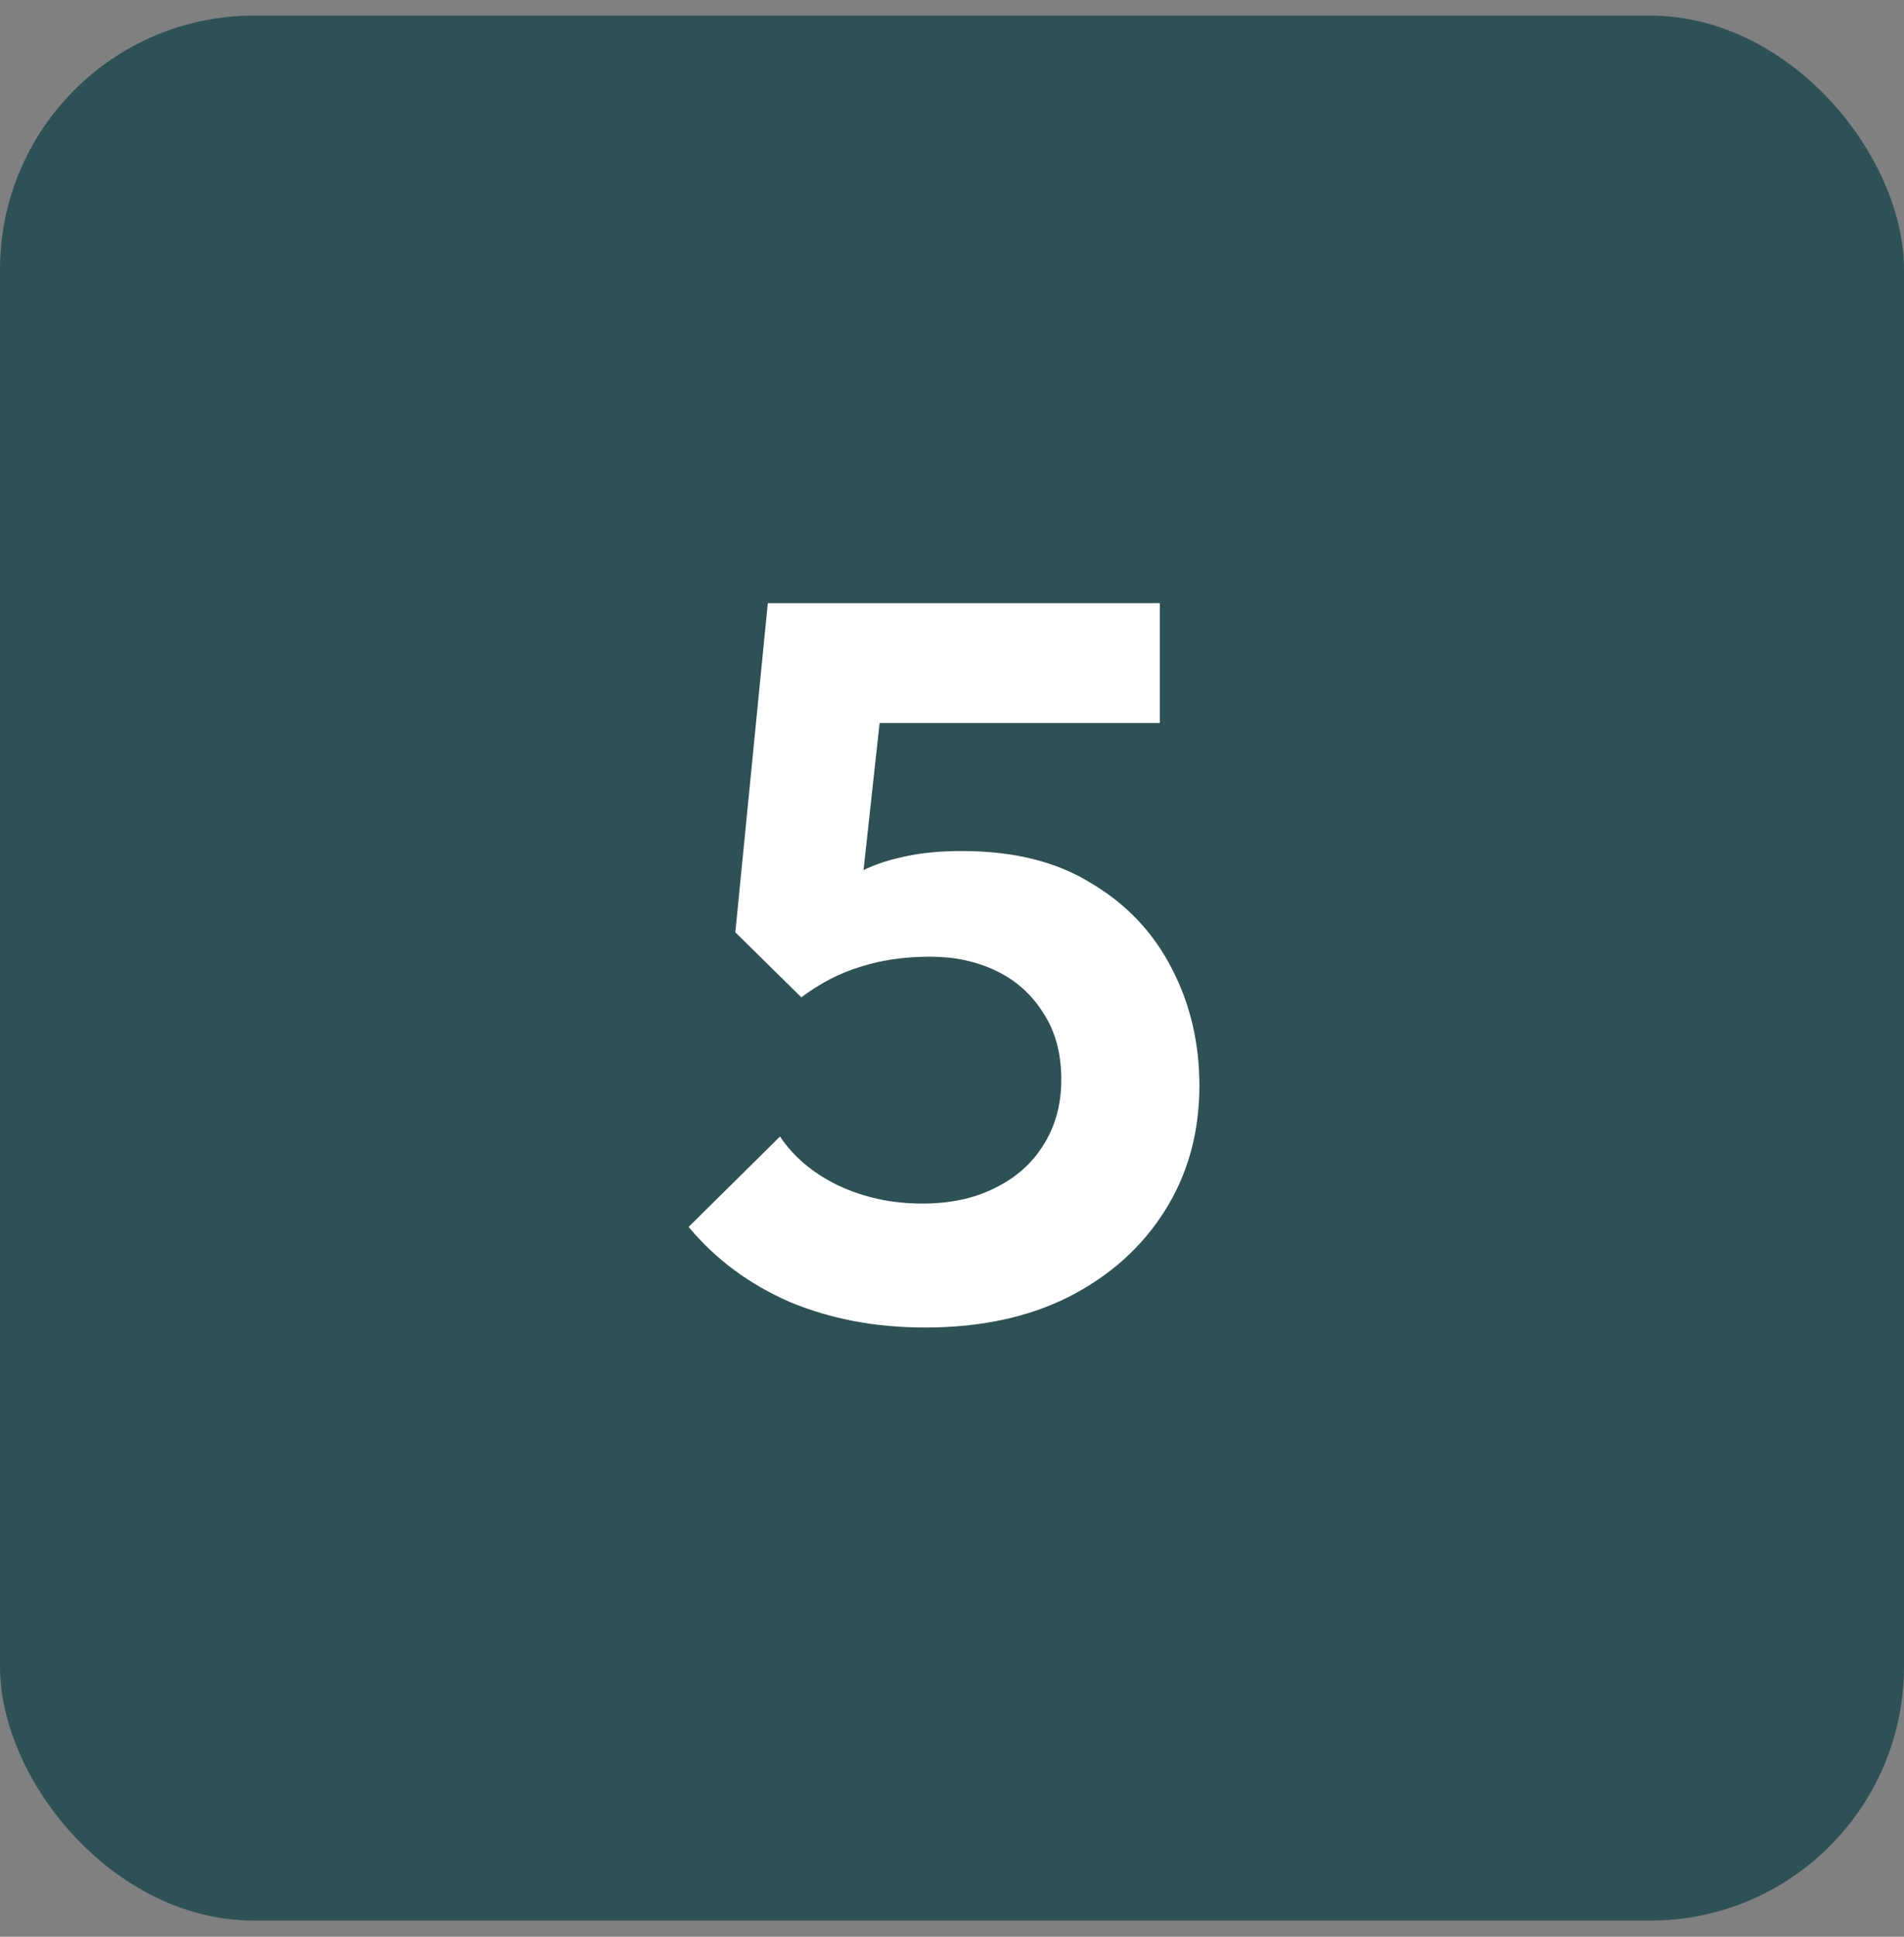
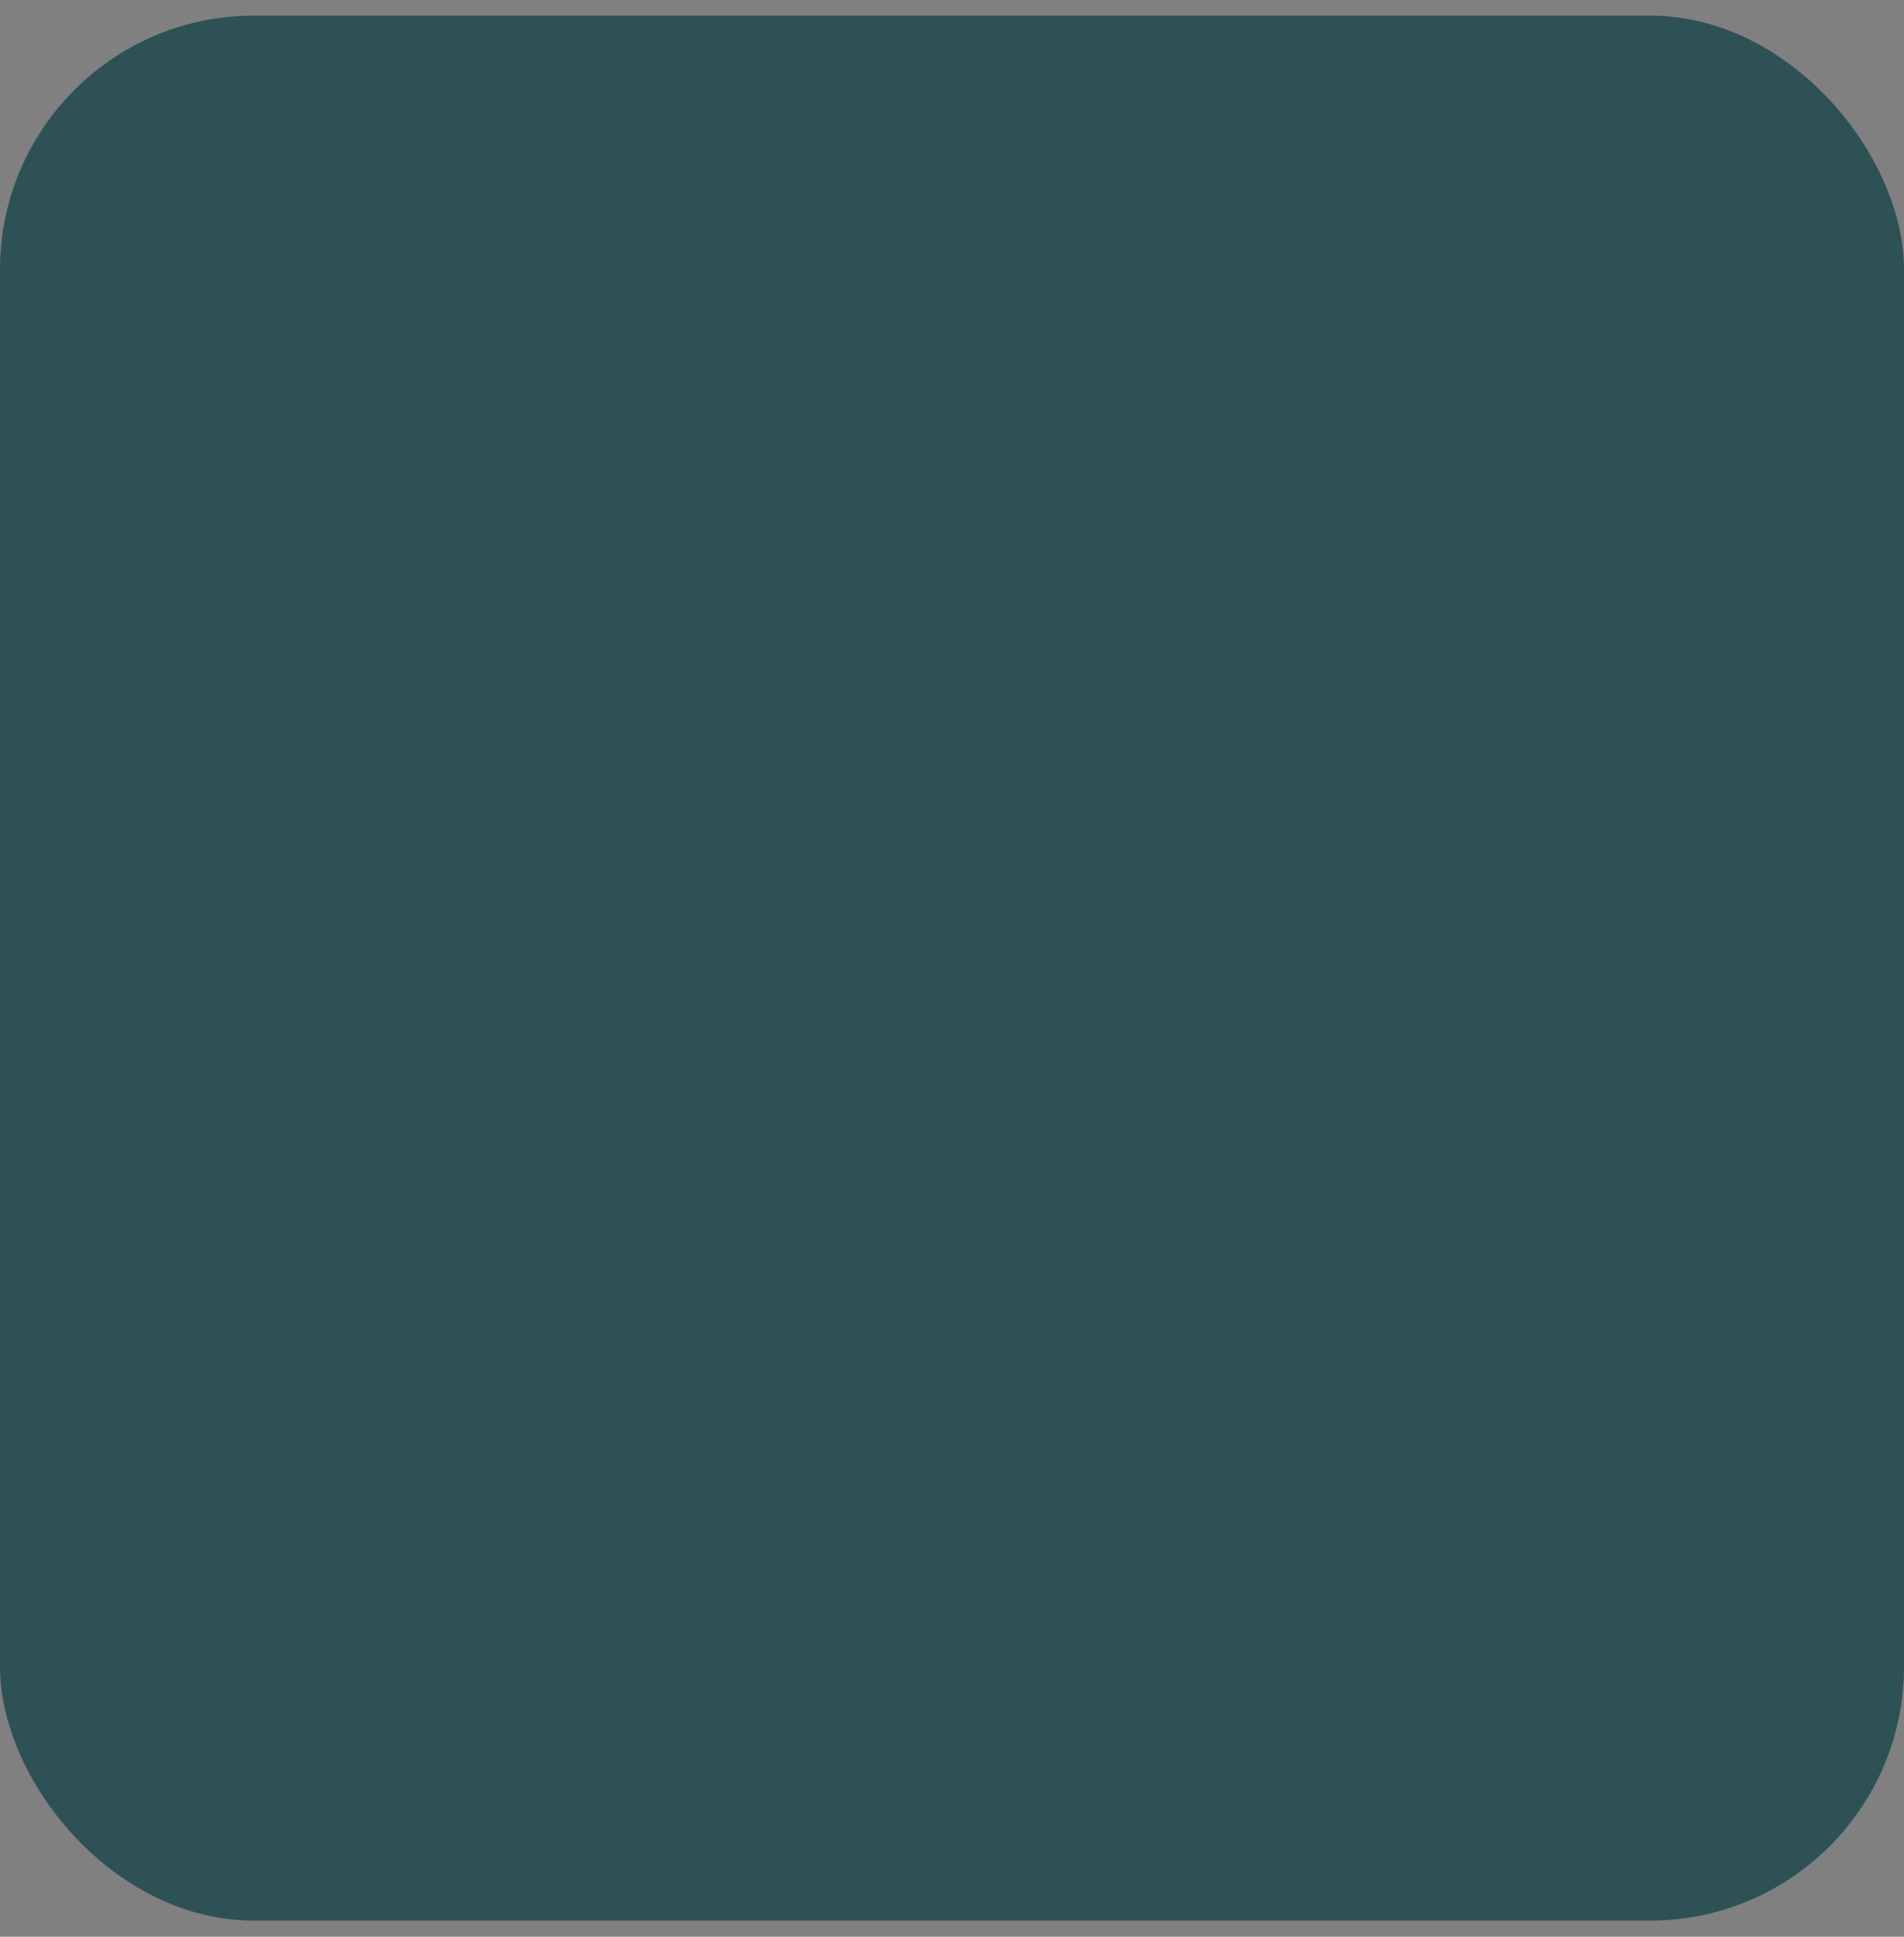
<svg xmlns="http://www.w3.org/2000/svg" width="60" height="61" viewBox="0 0 60 61" fill="none">
  <rect x="0" y="0" width="60" height="61" fill="#808080" stroke="none" />
  <rect y="0.492" width="60" height="60" rx="8" fill="#2E5155" />
-   <path d="M29.156 41.812C27.599 41.812 26.18 41.545 24.9 41.012C23.62 40.457 22.554 39.668 21.7 38.644L24.58 35.796C25.007 36.436 25.615 36.948 26.404 37.332C27.215 37.716 28.1 37.908 29.06 37.908C29.935 37.908 30.692 37.748 31.332 37.428C31.994 37.108 32.506 36.66 32.868 36.084C33.252 35.486 33.444 34.793 33.444 34.004C33.444 33.172 33.252 32.468 32.868 31.892C32.506 31.316 32.015 30.878 31.396 30.58C30.778 30.281 30.084 30.132 29.316 30.132C28.506 30.132 27.77 30.238 27.108 30.452C26.468 30.644 25.85 30.964 25.252 31.412L25.508 28.66C25.914 28.233 26.34 27.892 26.788 27.636C27.236 27.358 27.738 27.156 28.292 27.028C28.868 26.878 29.54 26.804 30.308 26.804C31.951 26.804 33.316 27.145 34.404 27.828C35.514 28.489 36.356 29.385 36.932 30.516C37.508 31.625 37.796 32.852 37.796 34.196C37.796 35.668 37.434 36.98 36.708 38.132C35.983 39.284 34.97 40.19 33.668 40.852C32.388 41.492 30.884 41.812 29.156 41.812ZM25.252 31.412L23.172 29.364L24.196 18.996H28.132L26.98 29.524L25.252 31.412ZM24.868 22.772L24.196 18.996H36.548V22.772H24.868Z" fill="white" />
</svg>